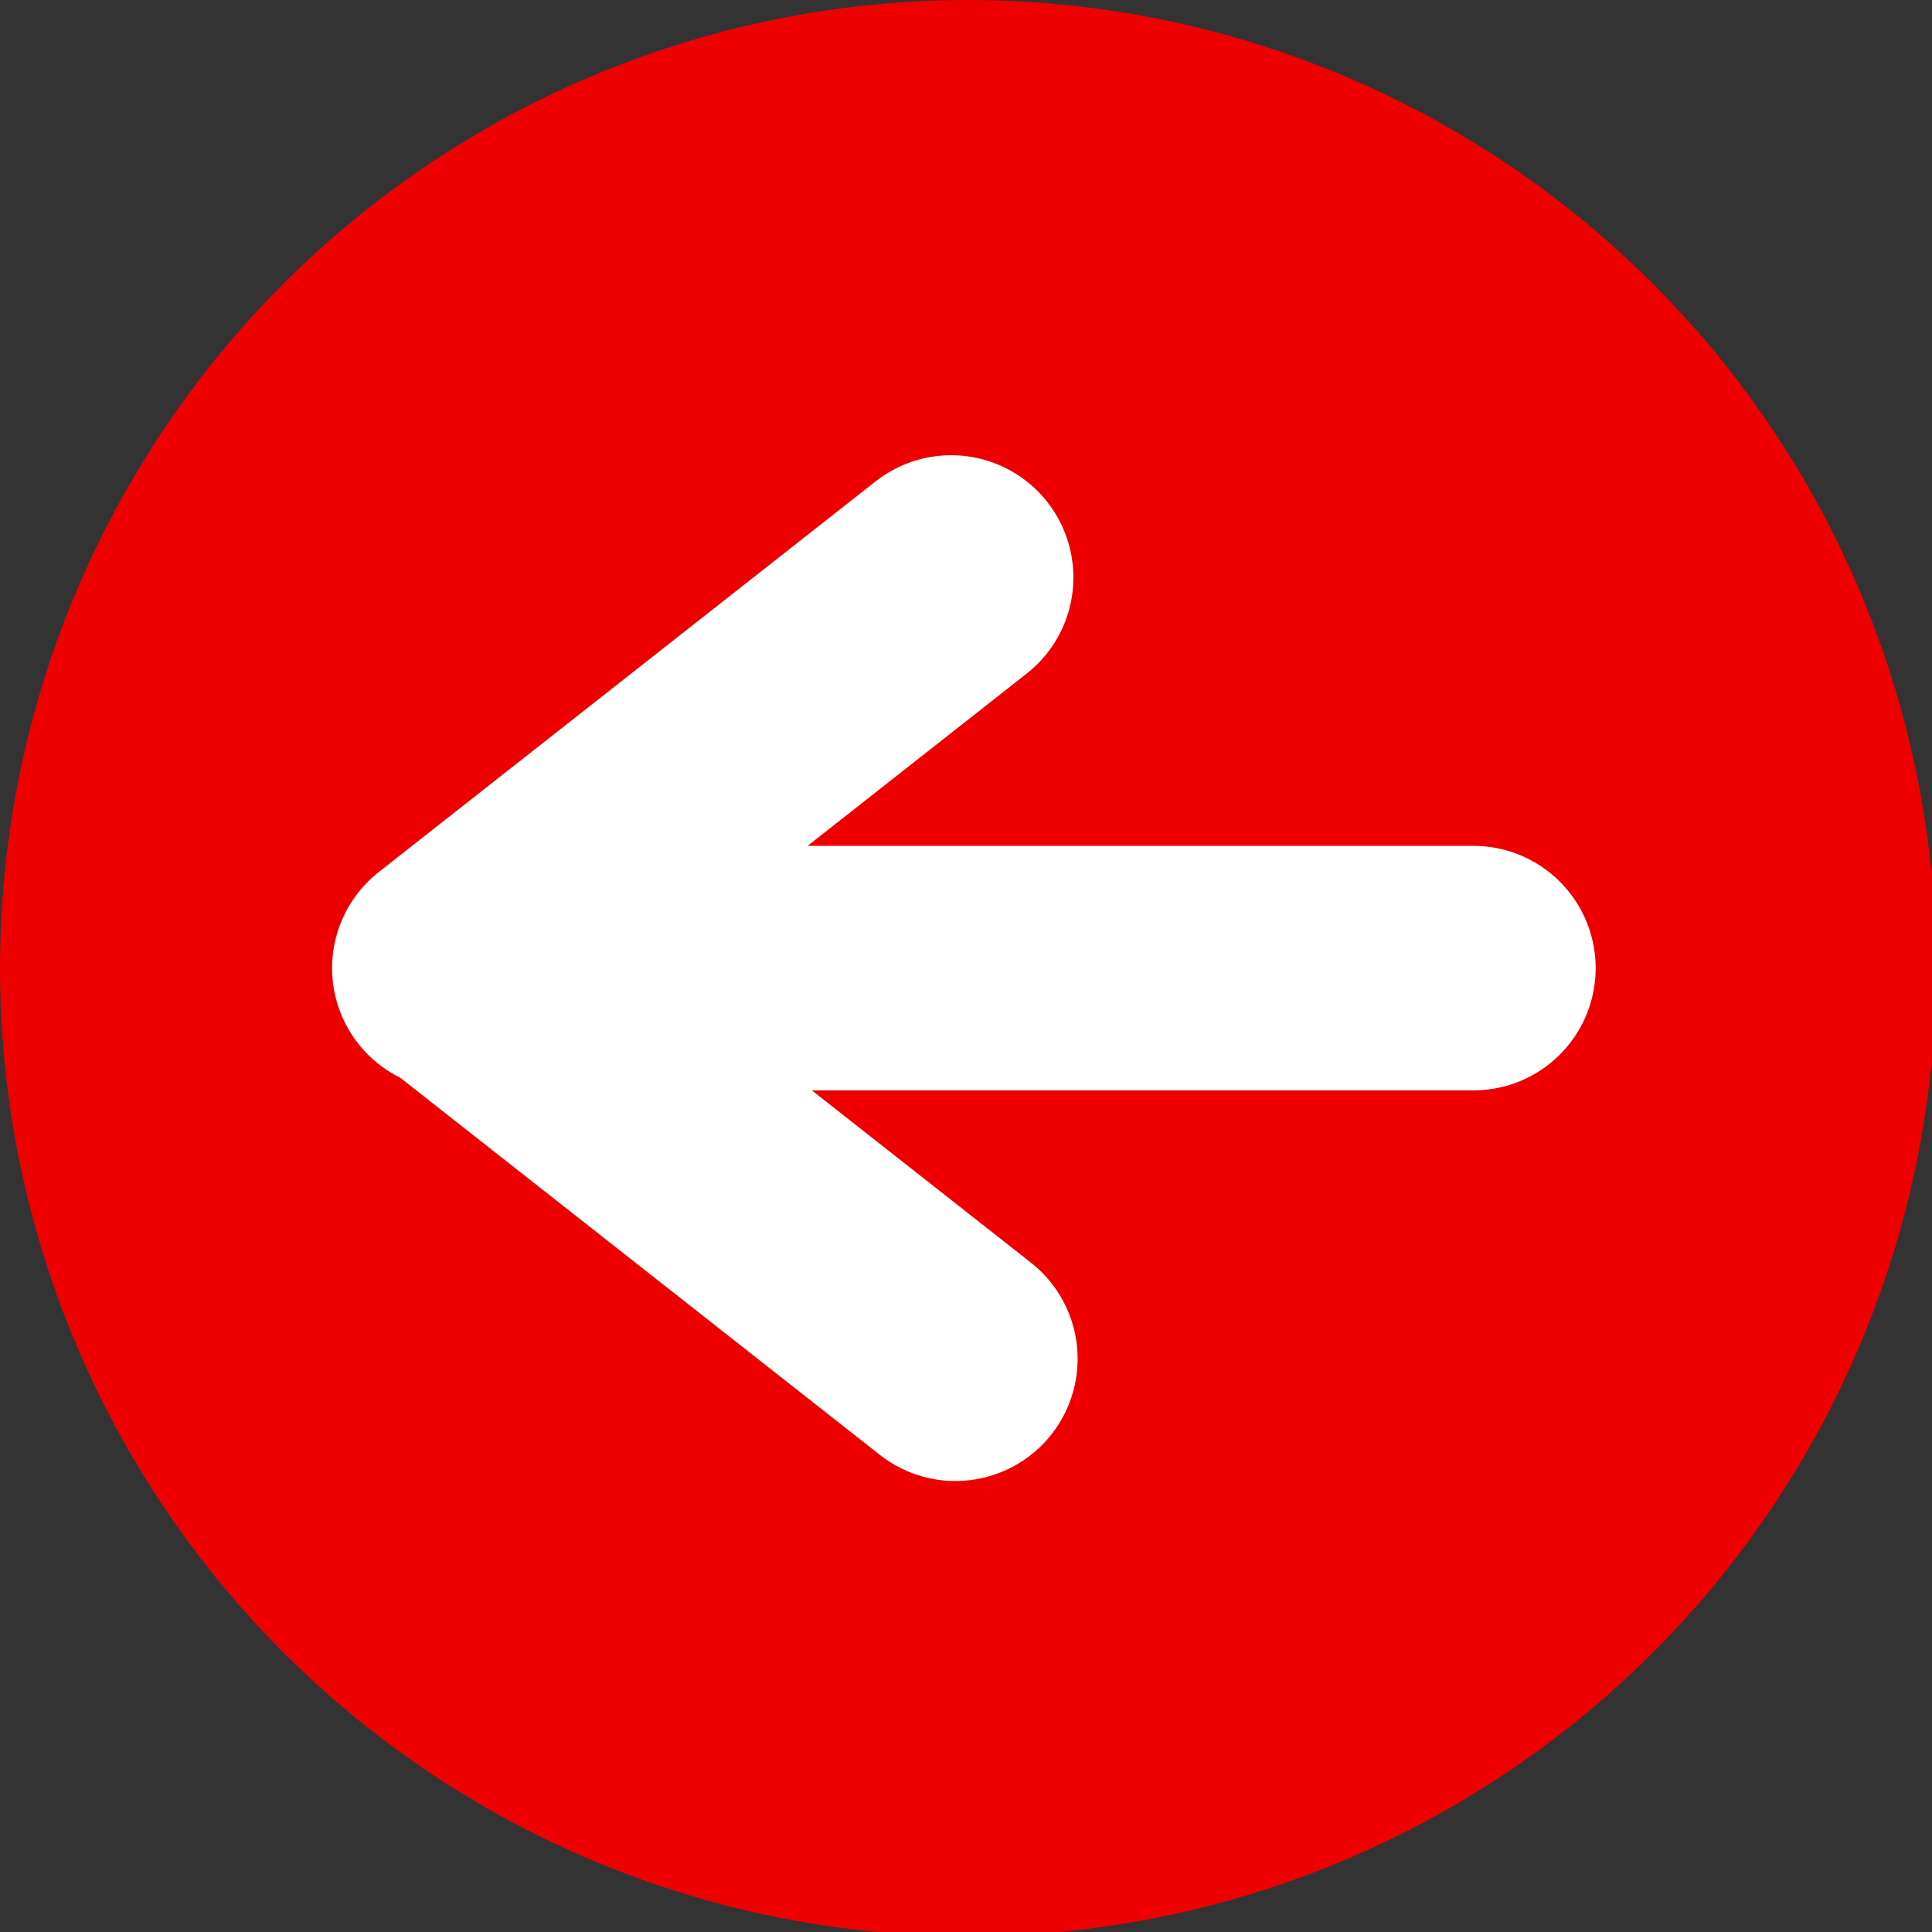
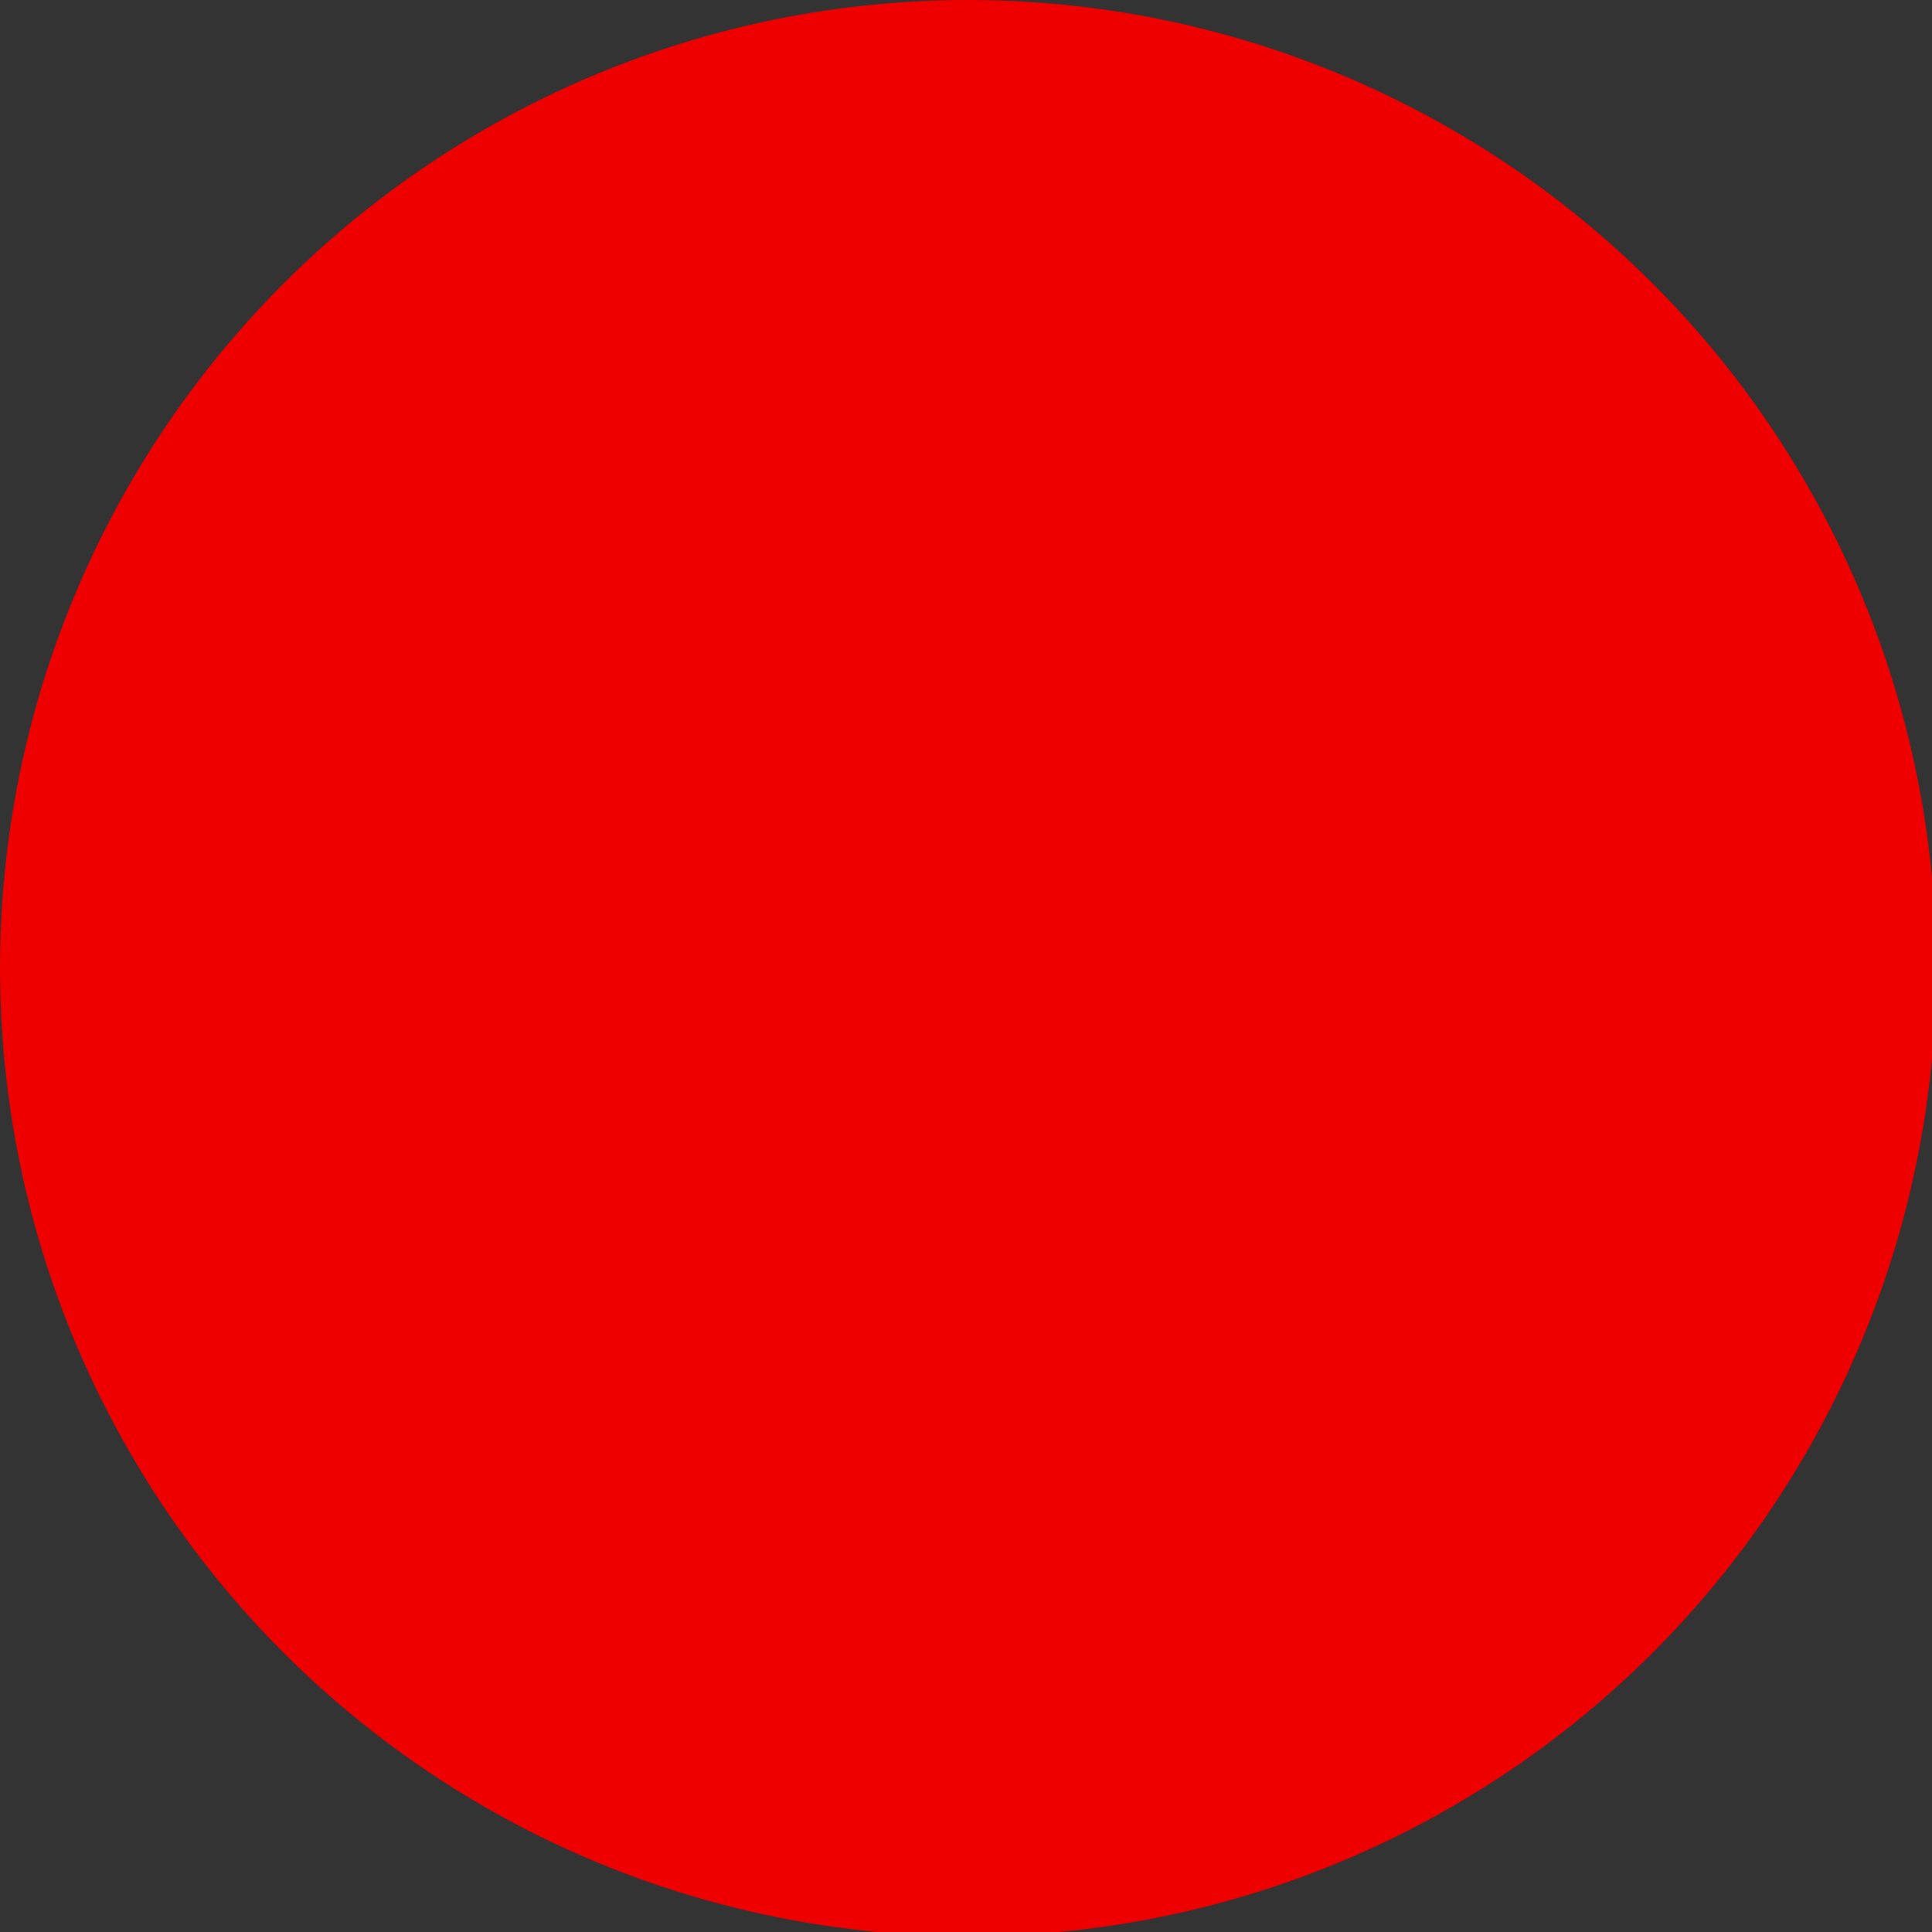
<svg xmlns="http://www.w3.org/2000/svg" version="1.1" id="Слой_1" x="0px" y="0px" viewBox="0 0 45.5 45.5" style="enable-background:new 0 0 45.5 45.5;" xml:space="preserve">
  <rect x="0" y="0" width="45.5" height="45.5" fill="#333333" stroke="none" />
  <style type="text/css"> .st0{fill-rule:evenodd;clip-rule:evenodd;fill:#EE0000;} .st1{fill:none;stroke:#FFFFFF;stroke-width:5.758;stroke-linecap:round;stroke-linejoin:round;stroke-miterlimit:29.203;} </style>
  <g id="Слой_x0020_1">
    <circle class="st0" cx="22.8" cy="22.8" r="22.8" />
-     <path class="st1" d="M34.7,22.8h-24l11.7-9.2 M10.8,22.8l11.7,9.2" />
  </g>
</svg>